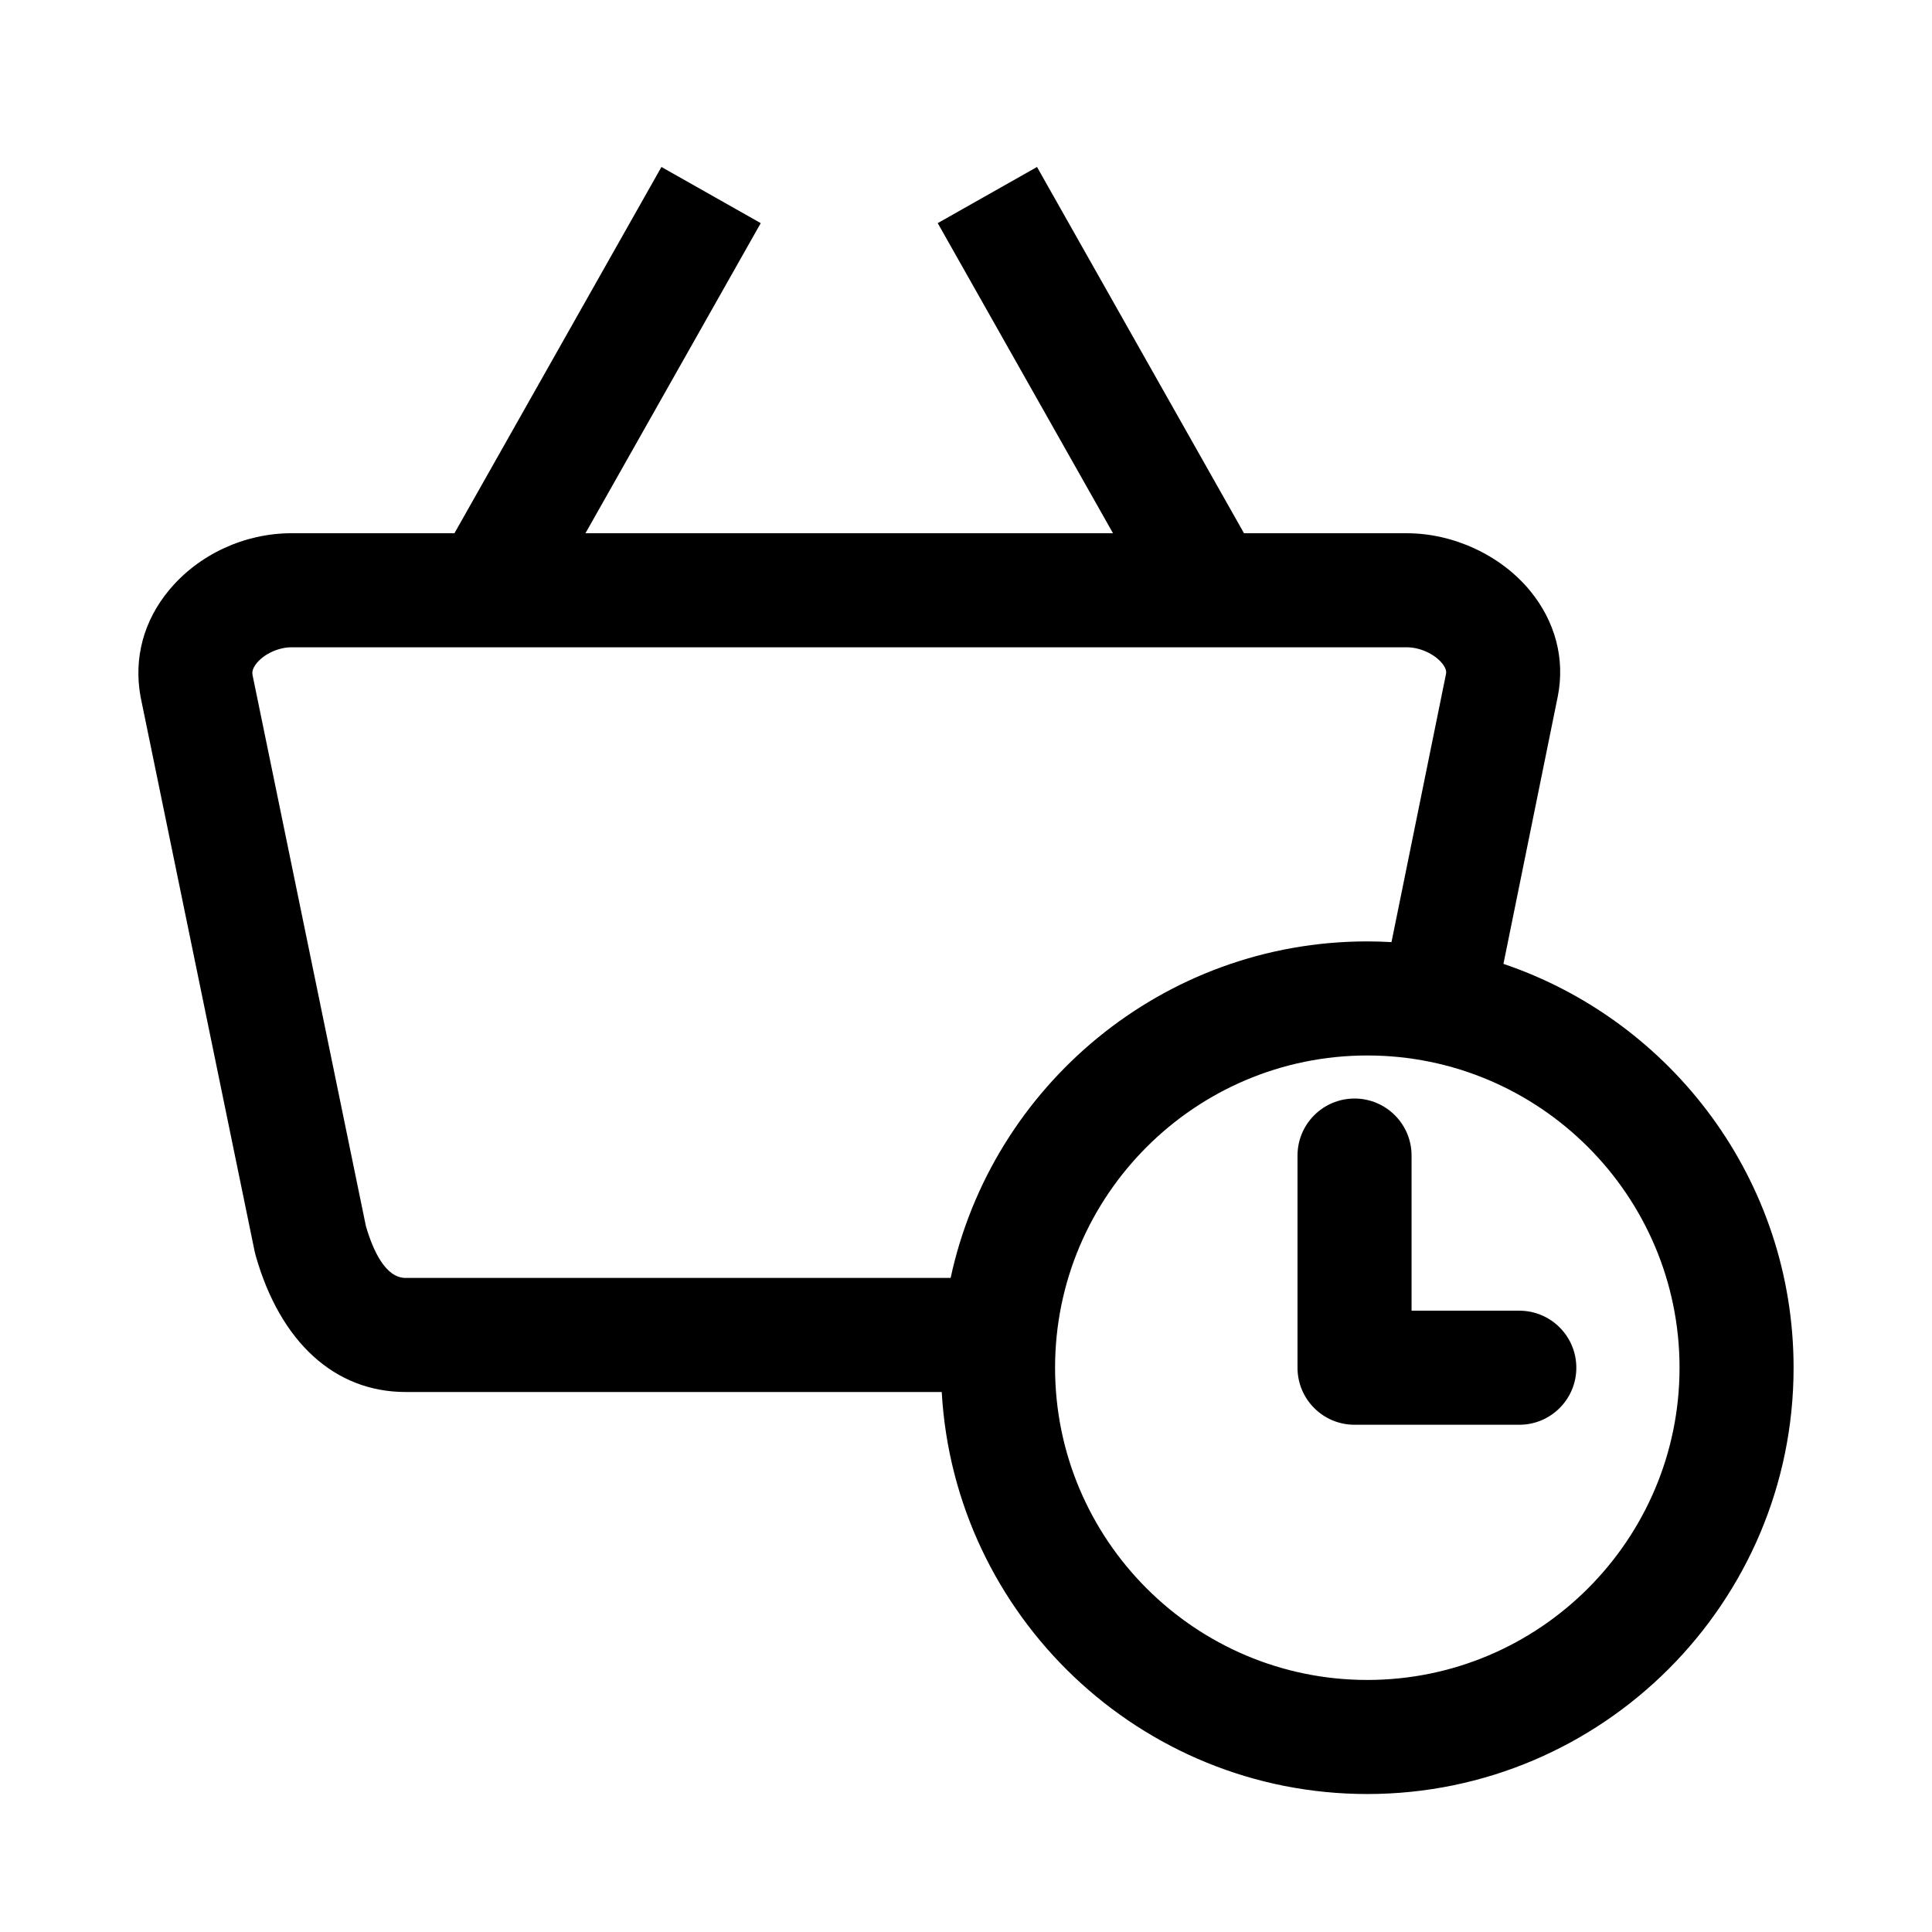
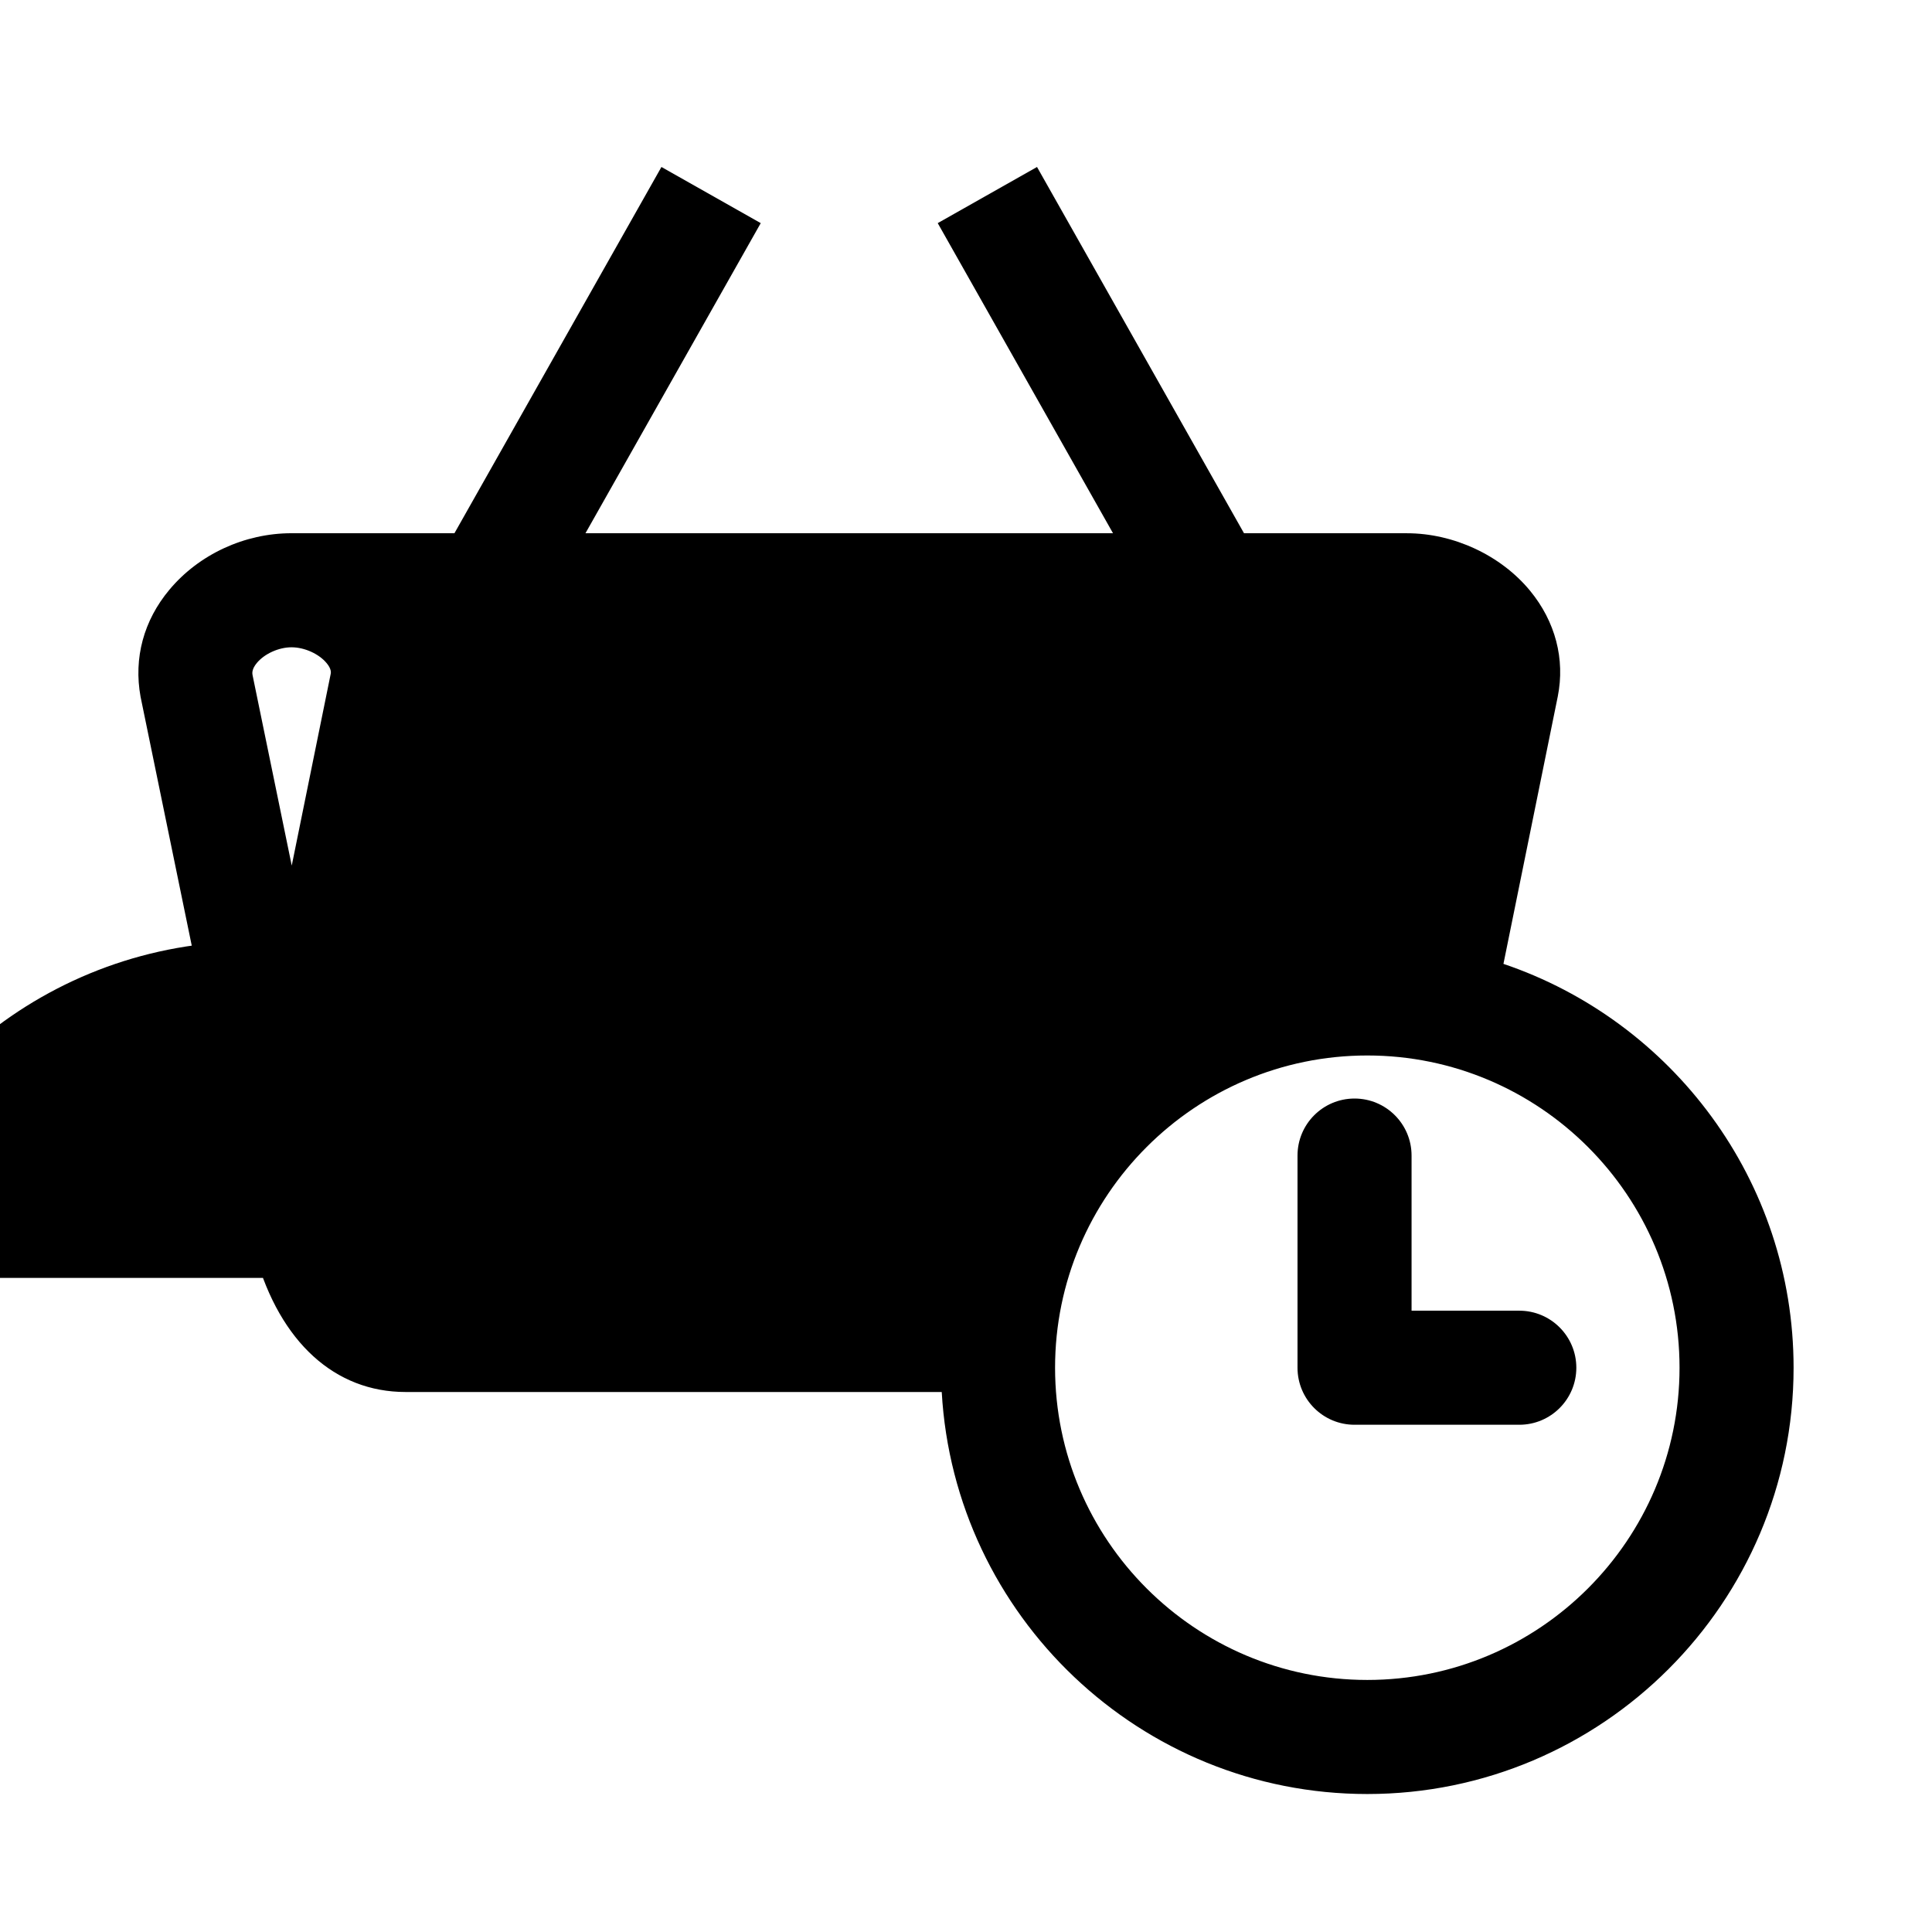
<svg xmlns="http://www.w3.org/2000/svg" fill="#000000" width="800px" height="800px" version="1.1" viewBox="144 144 512 512">
-   <path d="m542.43 399.43 14.398-70.871c1.965-9.898-0.641-19.84-7.324-27.98-7.727-9.41-20.258-15.262-32.688-15.262h-43.141l-54.855-97.066-26.312 14.879 46.453 82.188h-139.81l46.453-82.188-26.316-14.879-54.855 97.059h-43.18c-12.445 0-24.551 5.606-32.387 15.008-6.766 8.105-9.492 18.055-7.613 28.344l30.23 146.97 0.262 1.078c6.519 22.988 21.004 36.184 39.734 36.184h142.09c3.344 59.309 52.645 106.54 112.78 106.54 62.289 0 112.97-50.684 112.97-112.97-0.004-49.676-32.246-91.934-76.895-107.03zm-290.95 83.234c-5.336 0-8.641-7.324-10.504-13.695l-30.047-146.07c-0.074-0.414-0.277-1.512 1.152-3.223 2.031-2.434 5.801-4.137 9.168-4.137h295.57c3.457 0 7.289 1.738 9.332 4.219 1.301 1.582 1.117 2.519 1.055 2.848l-14.445 71.066c-2.121-0.117-4.258-0.191-6.402-0.191-54.129 0-99.473 38.281-110.43 89.18l-144.45-0.004zm254.87 106.54c-45.625 0-82.746-37.121-82.746-82.746s37.121-82.746 82.746-82.746 82.746 37.121 82.746 82.746-37.121 82.746-82.746 82.746zm40.281-97.859h-28.551v-41.109c0-8.348-6.766-15.113-15.113-15.113s-15.113 6.766-15.113 15.113v56.227c0 8.348 6.766 15.113 15.113 15.113h43.664c8.348 0 15.113-6.766 15.113-15.113 0-8.352-6.766-15.117-15.113-15.117z" />
+   <path d="m542.43 399.43 14.398-70.871c1.965-9.898-0.641-19.84-7.324-27.98-7.727-9.41-20.258-15.262-32.688-15.262h-43.141l-54.855-97.066-26.312 14.879 46.453 82.188h-139.81l46.453-82.188-26.316-14.879-54.855 97.059h-43.18c-12.445 0-24.551 5.606-32.387 15.008-6.766 8.105-9.492 18.055-7.613 28.344l30.23 146.97 0.262 1.078c6.519 22.988 21.004 36.184 39.734 36.184h142.09c3.344 59.309 52.645 106.54 112.78 106.54 62.289 0 112.97-50.684 112.97-112.97-0.004-49.676-32.246-91.934-76.895-107.03zm-290.95 83.234c-5.336 0-8.641-7.324-10.504-13.695l-30.047-146.07c-0.074-0.414-0.277-1.512 1.152-3.223 2.031-2.434 5.801-4.137 9.168-4.137c3.457 0 7.289 1.738 9.332 4.219 1.301 1.582 1.117 2.519 1.055 2.848l-14.445 71.066c-2.121-0.117-4.258-0.191-6.402-0.191-54.129 0-99.473 38.281-110.43 89.18l-144.45-0.004zm254.87 106.54c-45.625 0-82.746-37.121-82.746-82.746s37.121-82.746 82.746-82.746 82.746 37.121 82.746 82.746-37.121 82.746-82.746 82.746zm40.281-97.859h-28.551v-41.109c0-8.348-6.766-15.113-15.113-15.113s-15.113 6.766-15.113 15.113v56.227c0 8.348 6.766 15.113 15.113 15.113h43.664c8.348 0 15.113-6.766 15.113-15.113 0-8.352-6.766-15.117-15.113-15.117z" />
</svg>